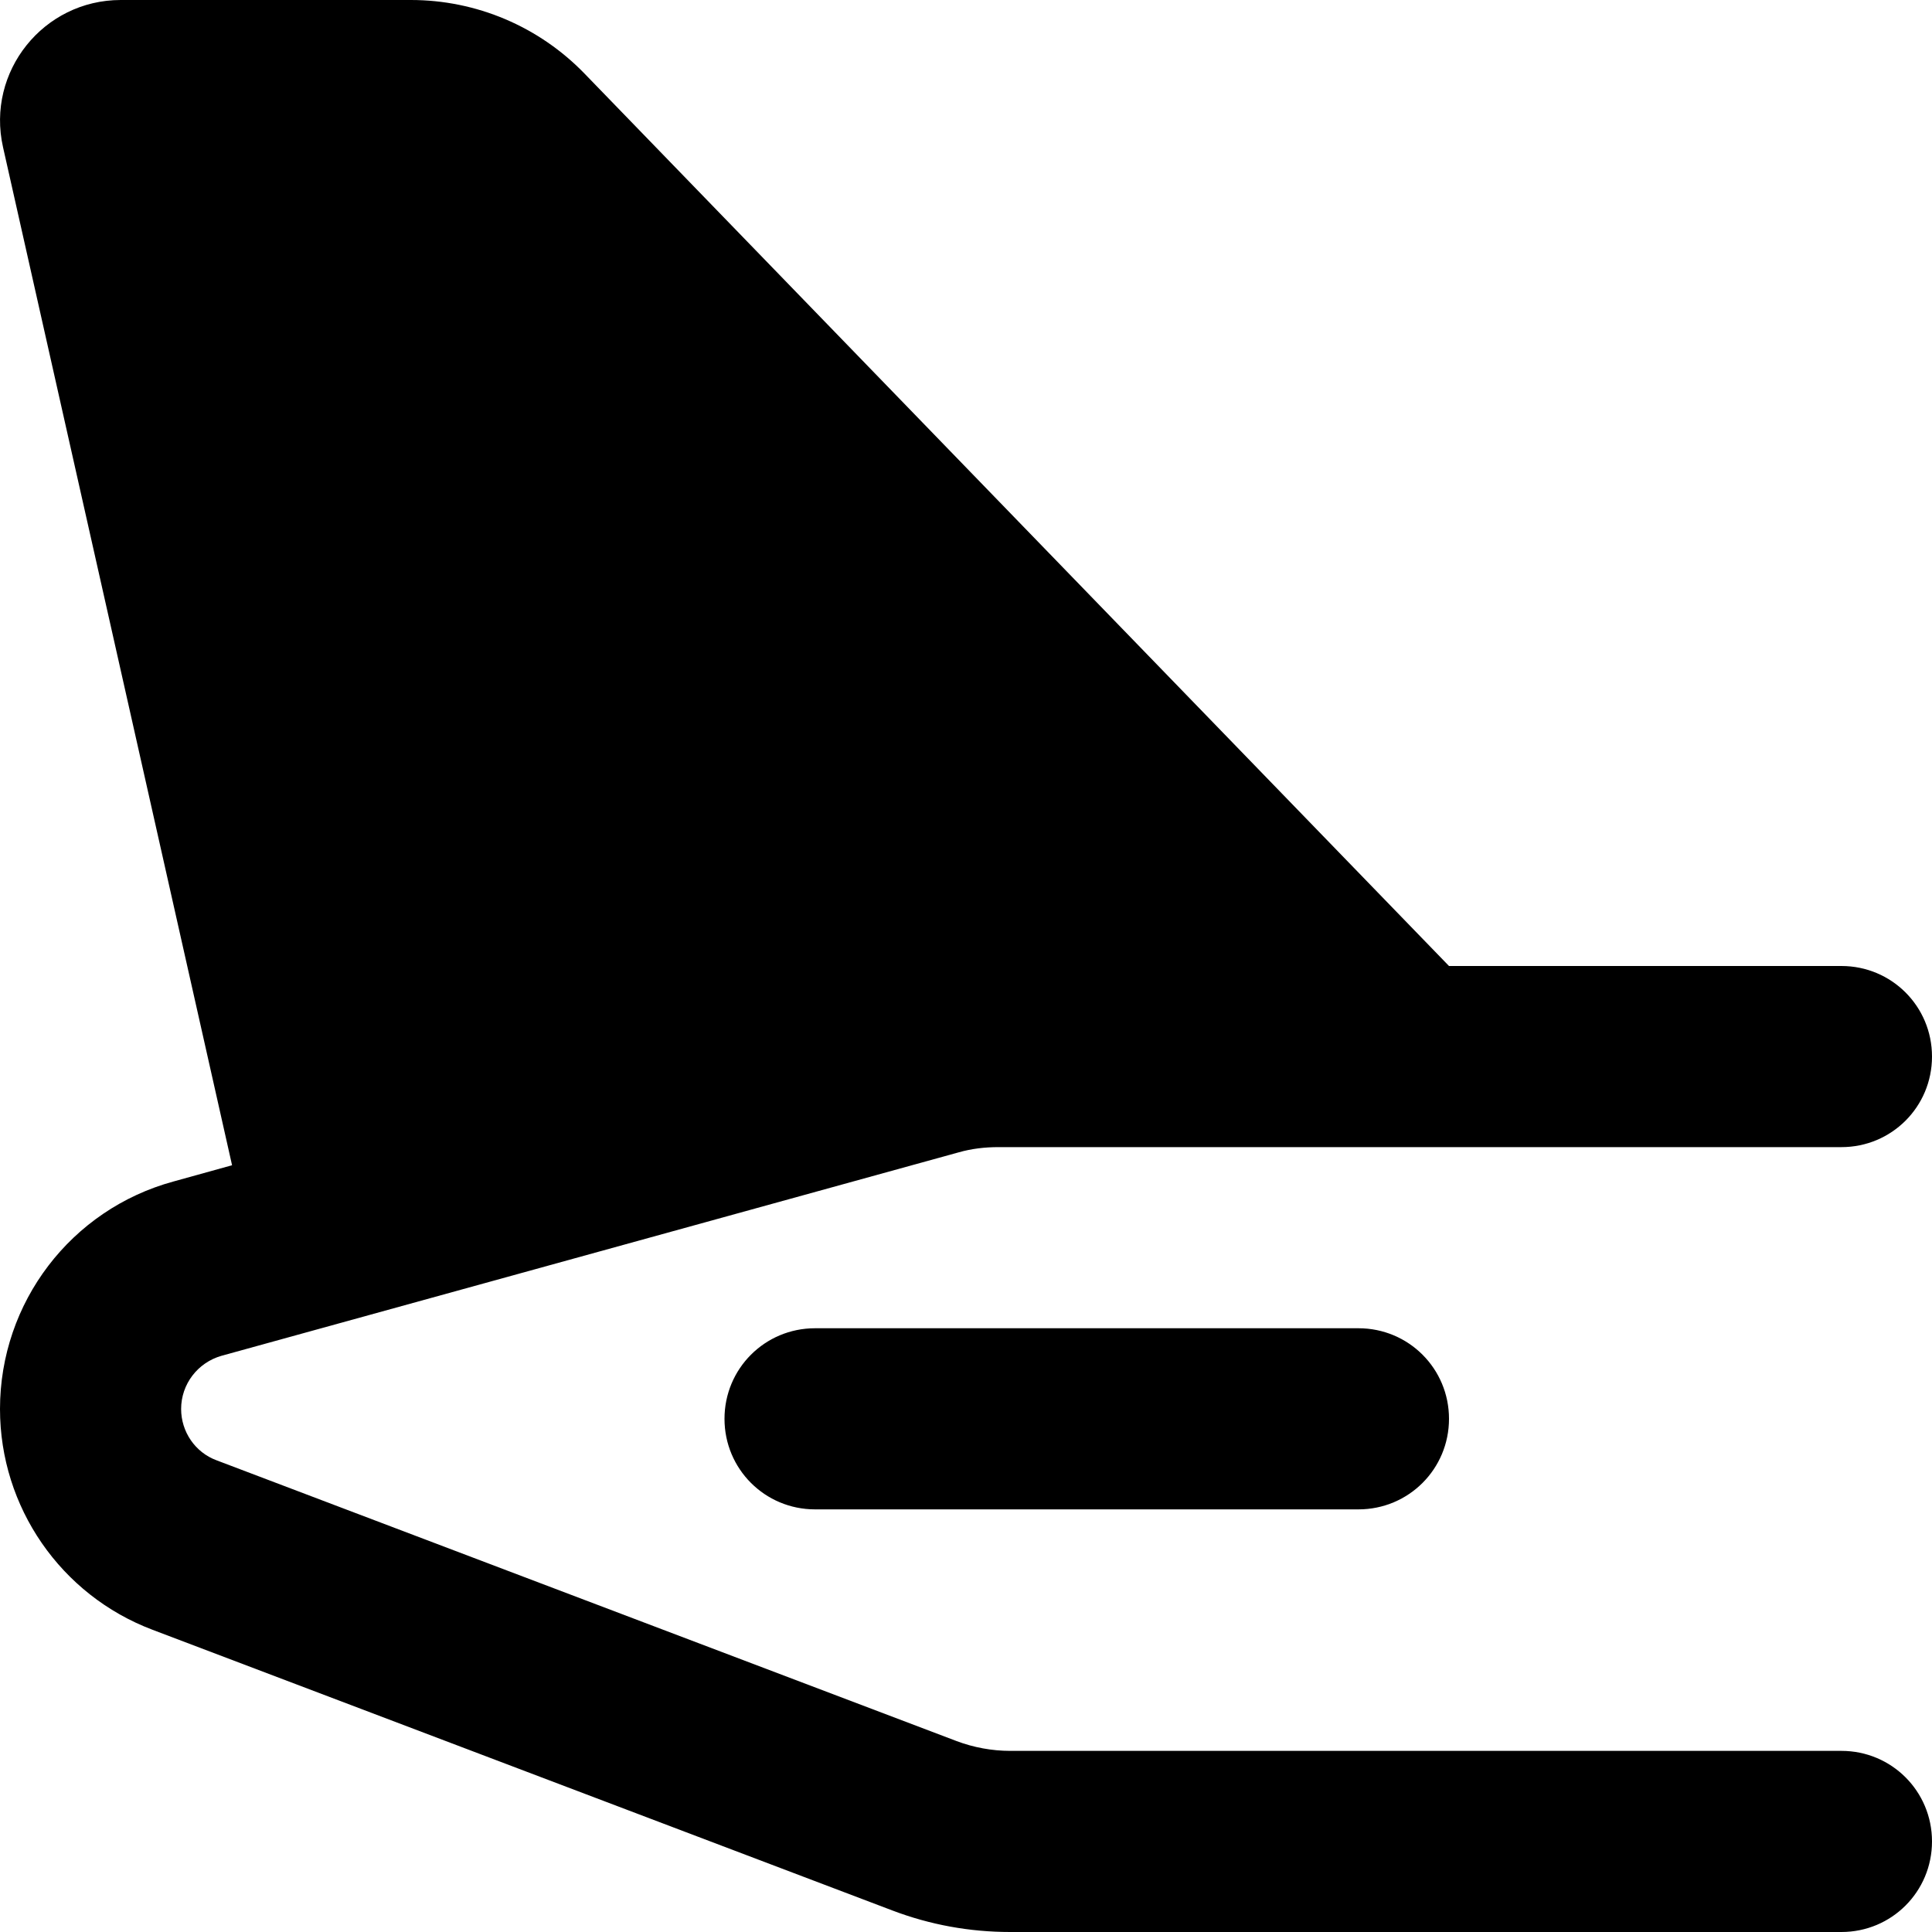
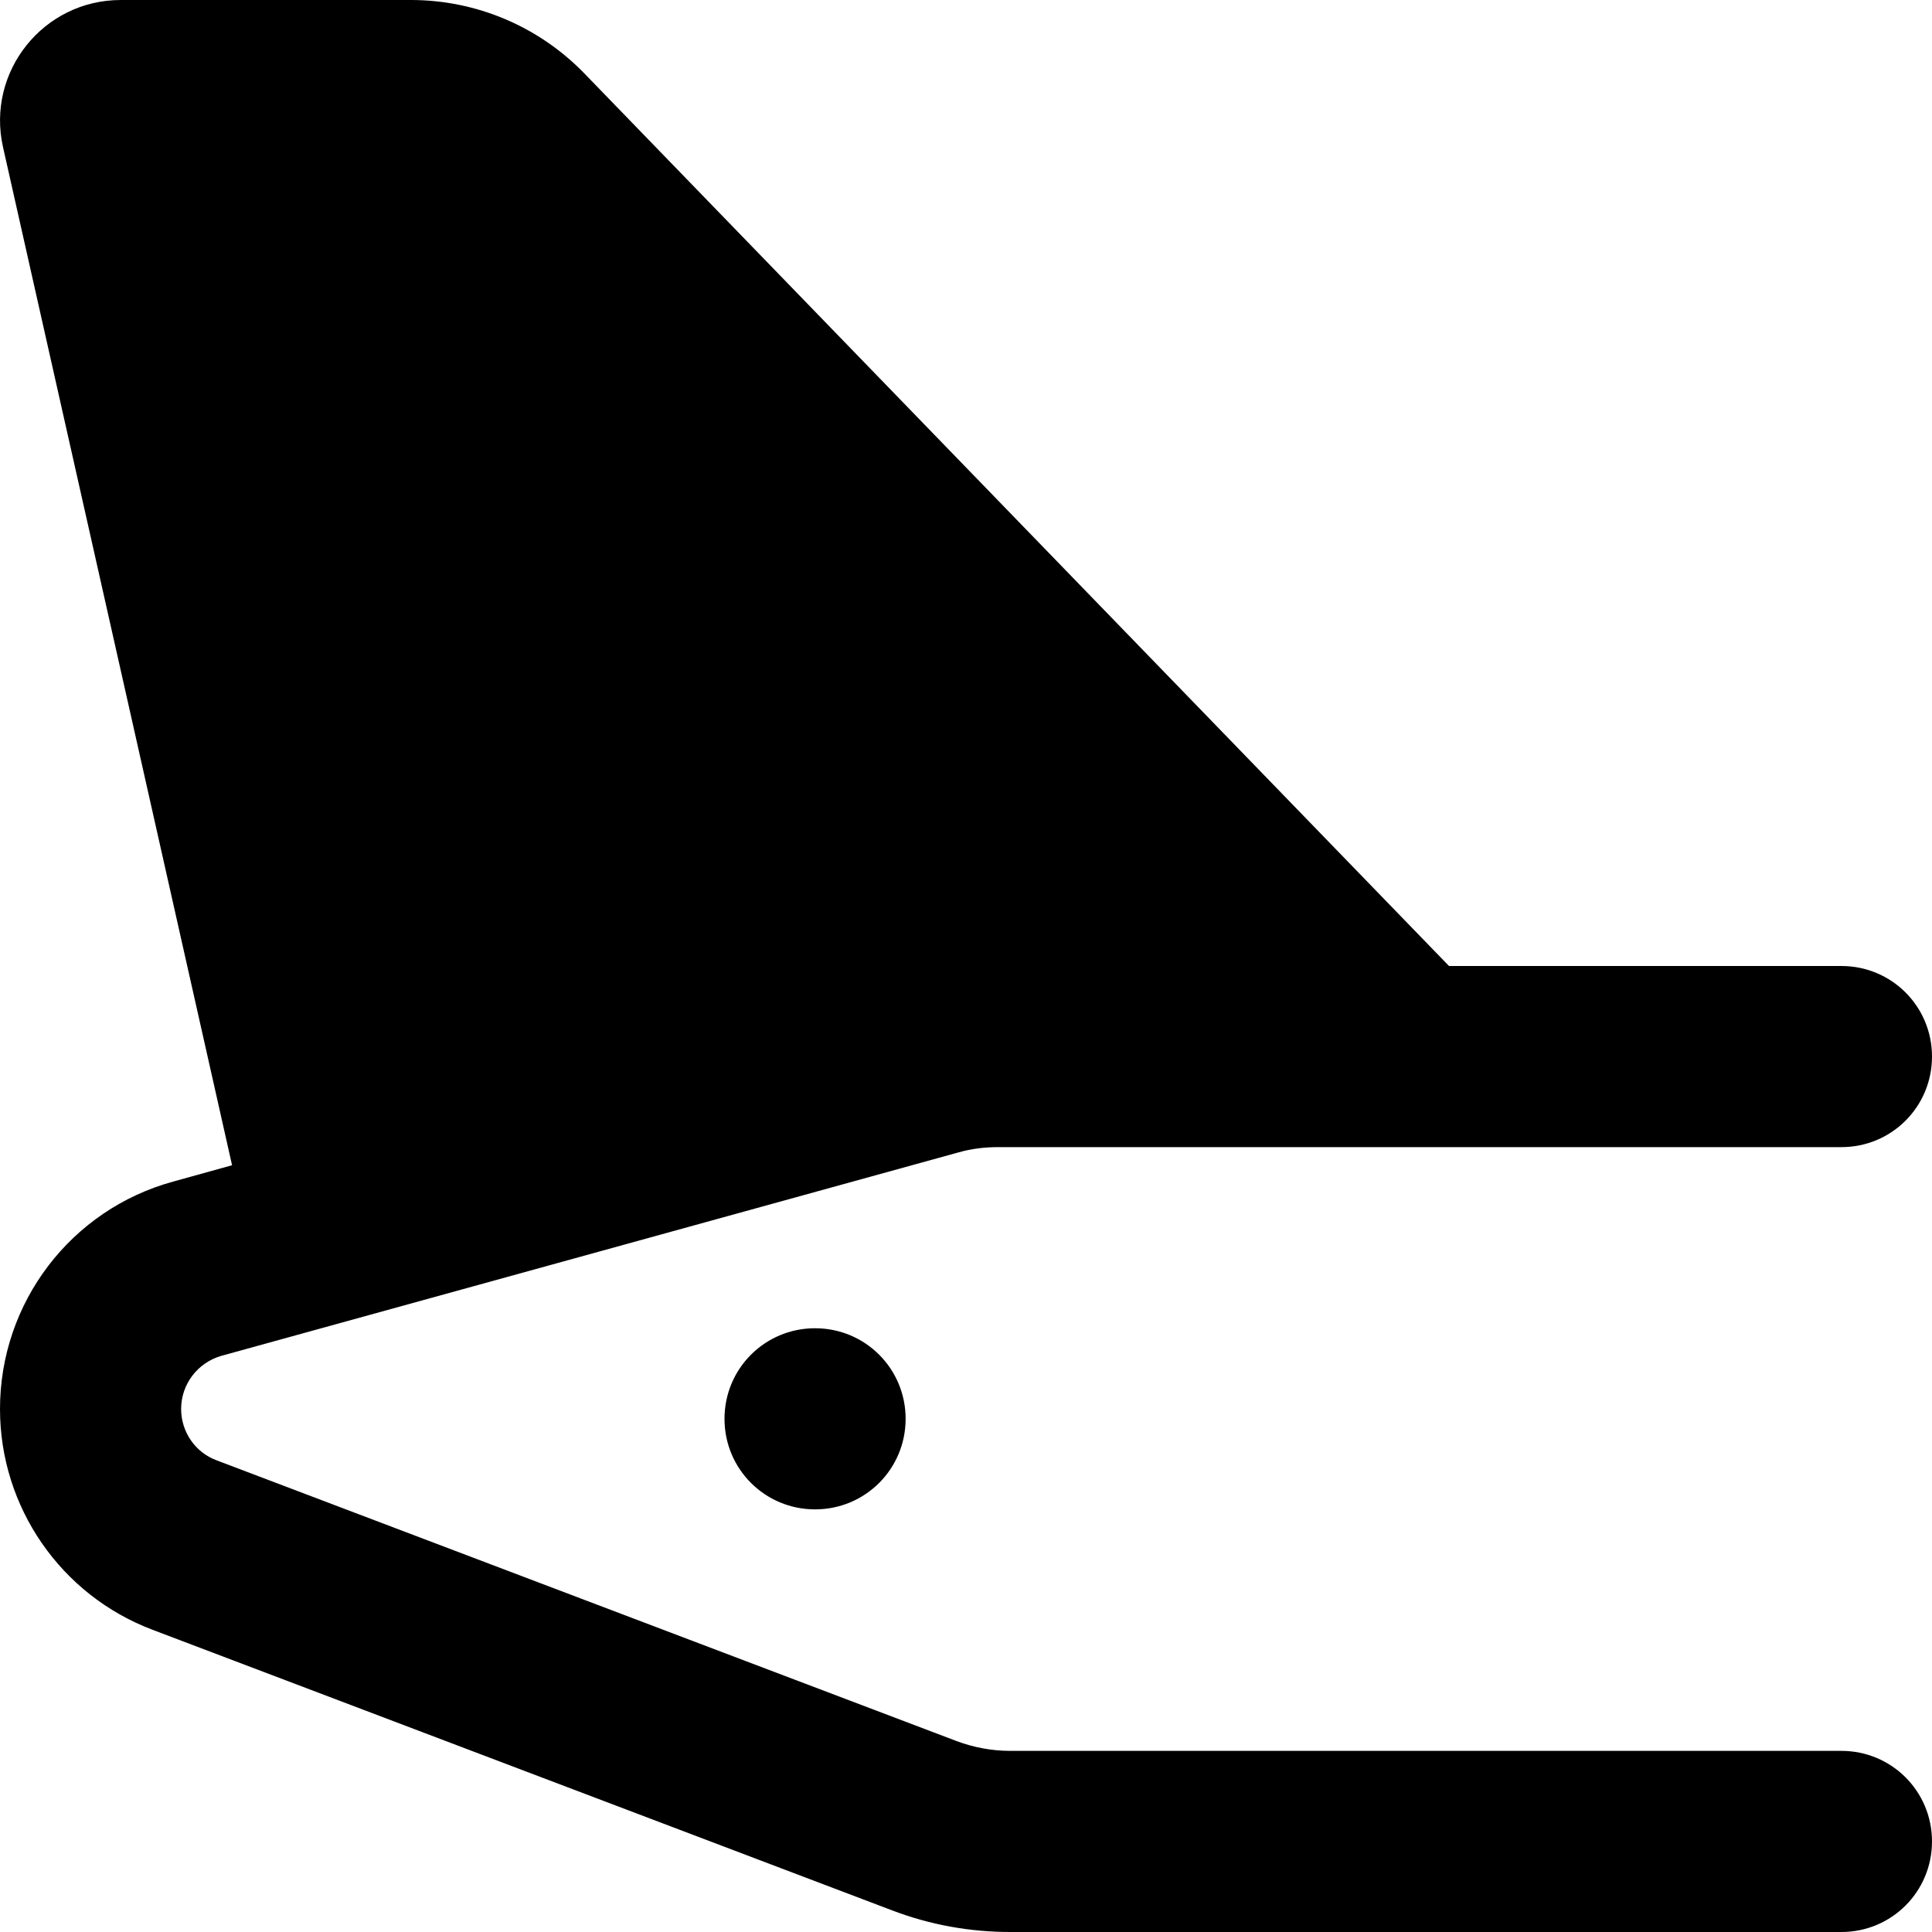
<svg xmlns="http://www.w3.org/2000/svg" viewBox="0 0 512 512">
-   <path d="M.8 39L61.5 308.8l-15.5 4.3C18.8 320.5 0 345.2 0 373.4c0 26 16.1 49.3 40.4 58.5l196.1 74.4c10 3.8 20.5 5.7 31.2 5.7L488 512c13.3 0 24-10.7 24-24s-10.7-24-24-24l-220.3 0c-4.8 0-9.7-.9-14.2-2.6L57.4 387c-5.7-2.1-9.4-7.6-9.4-13.6c0-6.6 4.4-12.3 10.7-14.1L254 305.4c3.5-1 7-1.4 10.6-1.4L488 304c13.3 0 24-10.7 24-24s-10.7-24-24-24l-104 0L154.9 19.5C142.8 7 126.2 0 108.9 0L32 0C11.5 0-3.7 19 .8 39zM216 352c-13.3 0-24 10.7-24 24s10.7 24 24 24l144 0c13.3 0 24-10.7 24-24s-10.7-24-24-24l-144 0z" />
+   <path d="M.8 39L61.5 308.8l-15.5 4.3C18.8 320.5 0 345.2 0 373.4c0 26 16.1 49.3 40.4 58.5l196.1 74.4c10 3.8 20.5 5.7 31.2 5.7L488 512c13.3 0 24-10.7 24-24s-10.7-24-24-24l-220.3 0c-4.8 0-9.7-.9-14.2-2.6L57.4 387c-5.7-2.1-9.4-7.6-9.4-13.6c0-6.6 4.4-12.3 10.7-14.1L254 305.4c3.5-1 7-1.4 10.6-1.4L488 304c13.3 0 24-10.7 24-24s-10.7-24-24-24l-104 0L154.9 19.5C142.8 7 126.2 0 108.9 0L32 0C11.5 0-3.7 19 .8 39zM216 352c-13.3 0-24 10.7-24 24s10.7 24 24 24c13.3 0 24-10.7 24-24s-10.7-24-24-24l-144 0z" />
</svg>